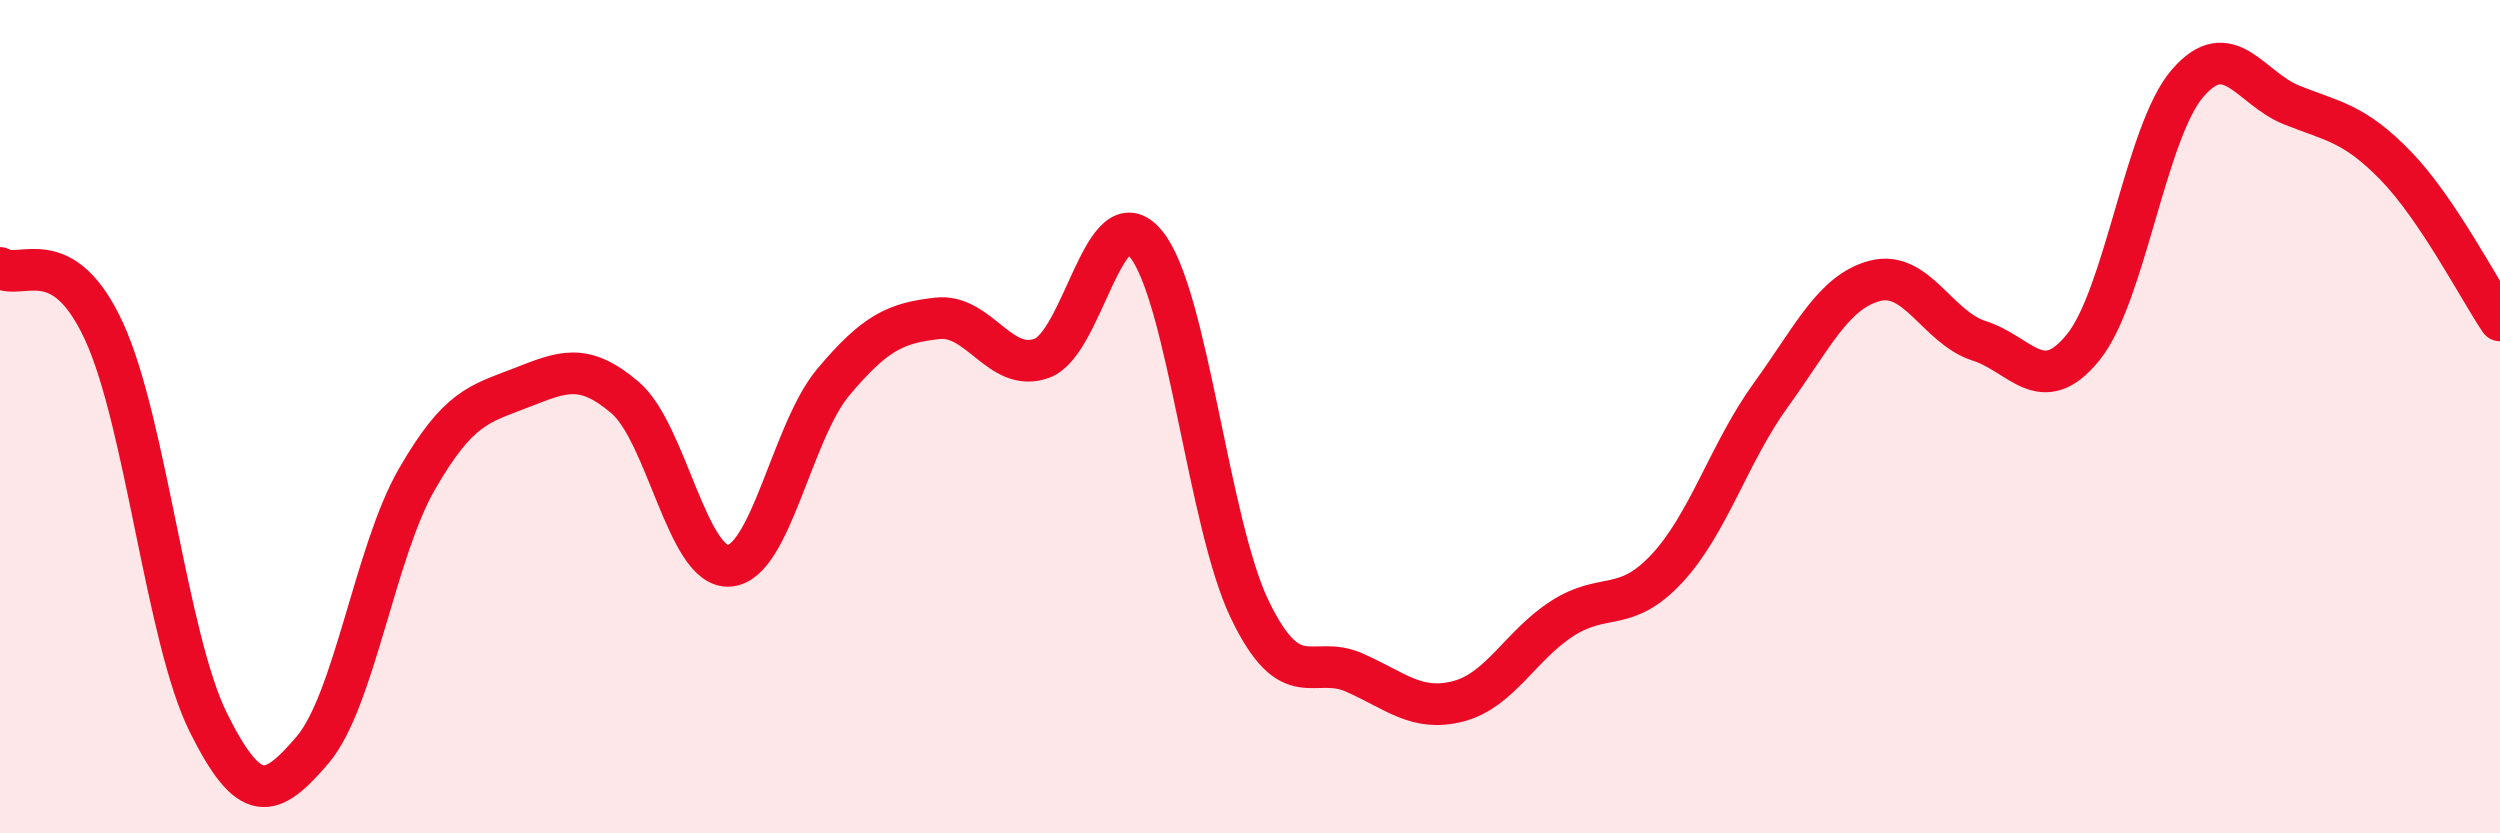
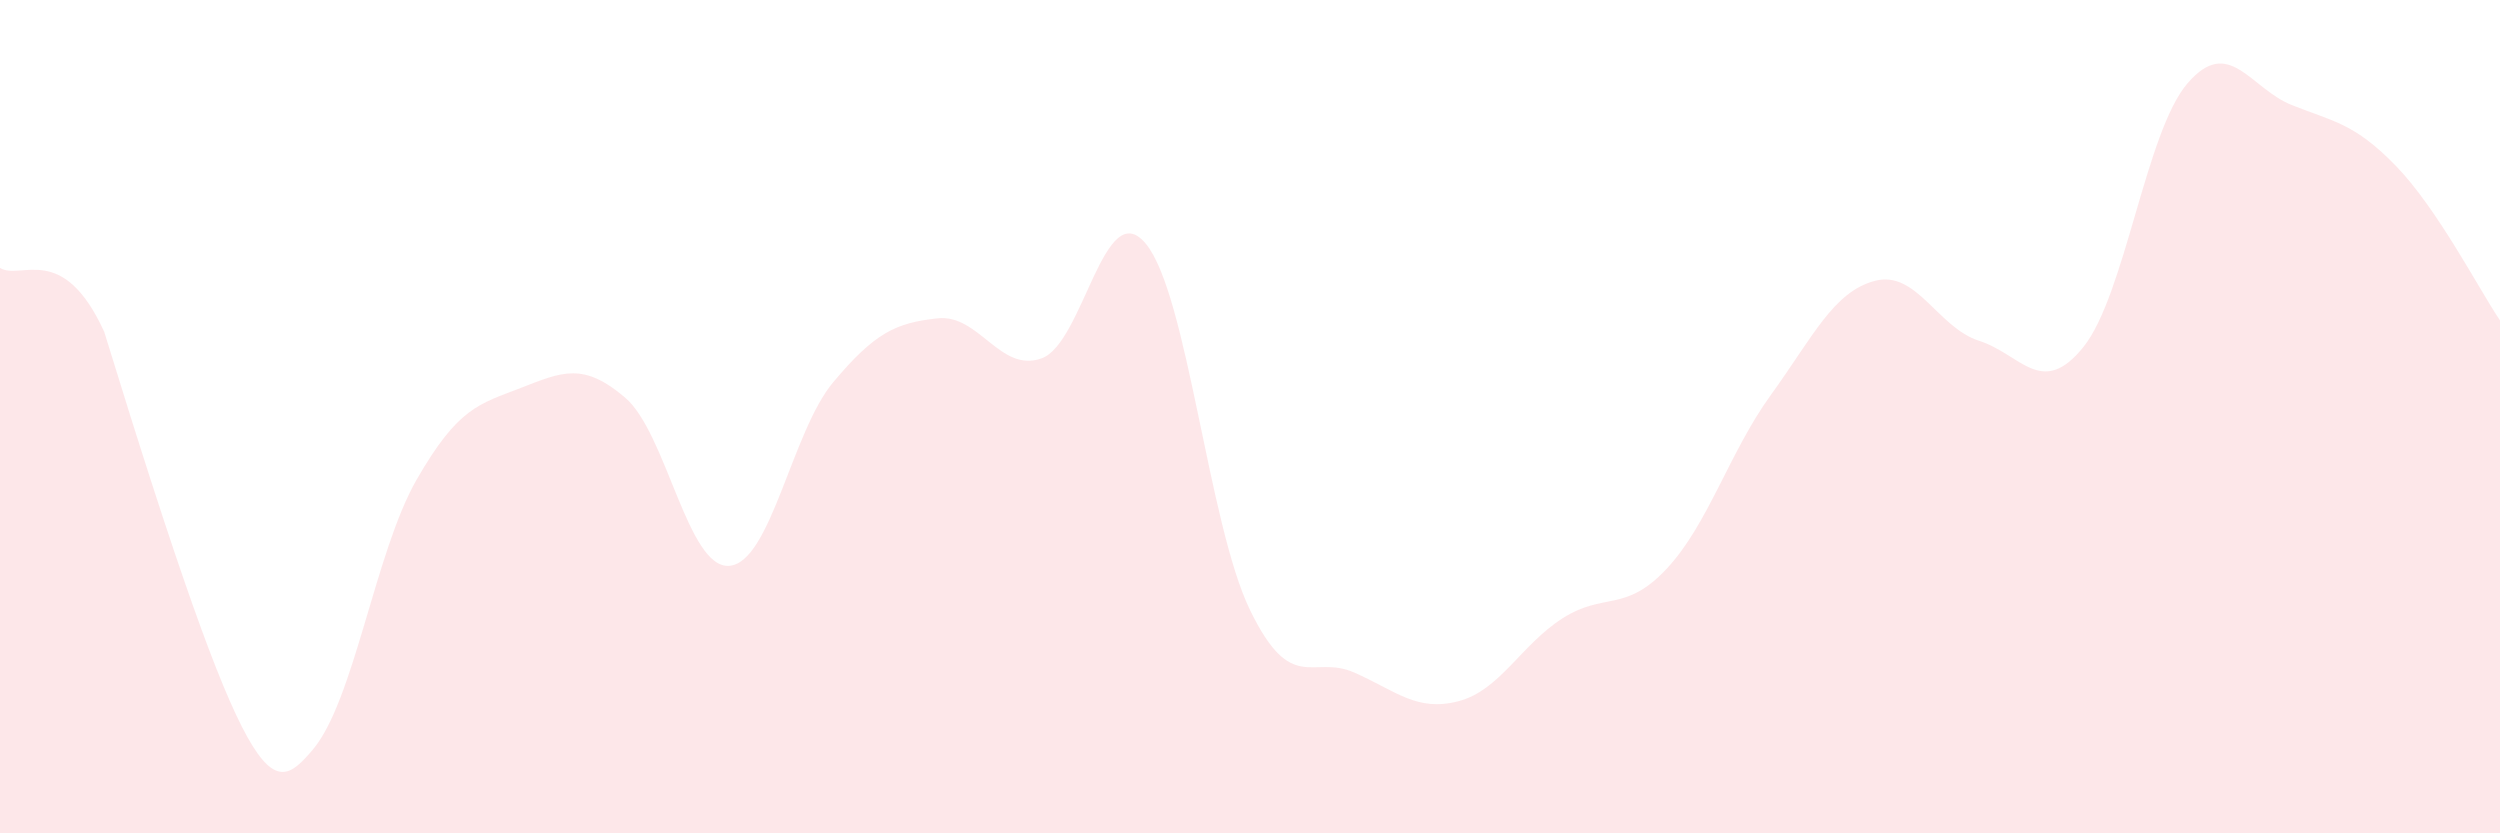
<svg xmlns="http://www.w3.org/2000/svg" width="60" height="20" viewBox="0 0 60 20">
-   <path d="M 0,6.43 C 0.5,6.74 1.5,5.78 2.5,7.96 C 3.5,10.14 4,15.33 5,17.34 C 6,19.35 6.5,19.17 7.5,18 C 8.5,16.83 9,13.25 10,11.51 C 11,9.77 11.5,9.7 12.5,9.31 C 13.5,8.92 14,8.69 15,9.54 C 16,10.39 16.5,13.65 17.5,13.58 C 18.5,13.51 19,10.36 20,9.17 C 21,7.98 21.5,7.75 22.5,7.64 C 23.5,7.53 24,8.96 25,8.6 C 26,8.24 26.5,4.64 27.5,5.85 C 28.5,7.06 29,12.58 30,14.64 C 31,16.7 31.5,15.7 32.5,16.14 C 33.5,16.58 34,17.09 35,16.83 C 36,16.57 36.5,15.48 37.5,14.84 C 38.5,14.2 39,14.72 40,13.65 C 41,12.58 41.5,10.86 42.5,9.48 C 43.5,8.1 44,7 45,6.74 C 46,6.48 46.5,7.86 47.5,8.18 C 48.5,8.5 49,9.57 50,8.33 C 51,7.09 51.5,3.16 52.5,2 C 53.5,0.84 54,2.12 55,2.52 C 56,2.92 56.5,2.95 57.5,3.98 C 58.5,5.01 59.5,6.95 60,7.69L60 20L0 20Z" fill="#EB0A25" opacity="0.1" stroke-linecap="round" stroke-linejoin="round" />
-   <path d="M 0,6.43 C 0.5,6.74 1.5,5.78 2.5,7.96 C 3.5,10.14 4,15.33 5,17.34 C 6,19.35 6.5,19.17 7.5,18 C 8.5,16.83 9,13.25 10,11.51 C 11,9.77 11.5,9.7 12.5,9.31 C 13.5,8.92 14,8.69 15,9.54 C 16,10.39 16.5,13.65 17.5,13.58 C 18.5,13.51 19,10.36 20,9.17 C 21,7.98 21.5,7.75 22.5,7.64 C 23.5,7.53 24,8.96 25,8.6 C 26,8.24 26.5,4.64 27.5,5.85 C 28.5,7.06 29,12.58 30,14.64 C 31,16.7 31.5,15.7 32.5,16.14 C 33.5,16.58 34,17.09 35,16.83 C 36,16.57 36.5,15.48 37.5,14.84 C 38.5,14.2 39,14.72 40,13.65 C 41,12.58 41.5,10.86 42.5,9.48 C 43.5,8.1 44,7 45,6.74 C 46,6.48 46.5,7.86 47.5,8.18 C 48.5,8.5 49,9.57 50,8.33 C 51,7.09 51.5,3.16 52.5,2 C 53.5,0.84 54,2.12 55,2.52 C 56,2.92 56.5,2.95 57.5,3.98 C 58.5,5.01 59.5,6.95 60,7.69" stroke="#EB0A25" stroke-width="1" fill="none" stroke-linecap="round" stroke-linejoin="round" />
+   <path d="M 0,6.43 C 0.5,6.74 1.5,5.78 2.5,7.96 C 6,19.35 6.5,19.17 7.5,18 C 8.5,16.83 9,13.25 10,11.51 C 11,9.77 11.5,9.7 12.5,9.31 C 13.5,8.92 14,8.69 15,9.54 C 16,10.39 16.5,13.65 17.5,13.58 C 18.5,13.51 19,10.36 20,9.17 C 21,7.98 21.5,7.75 22.5,7.64 C 23.5,7.53 24,8.96 25,8.6 C 26,8.24 26.5,4.64 27.5,5.85 C 28.5,7.06 29,12.58 30,14.64 C 31,16.7 31.5,15.7 32.5,16.14 C 33.5,16.58 34,17.09 35,16.83 C 36,16.57 36.5,15.48 37.5,14.84 C 38.5,14.2 39,14.72 40,13.65 C 41,12.58 41.5,10.86 42.5,9.48 C 43.5,8.1 44,7 45,6.74 C 46,6.48 46.5,7.86 47.5,8.18 C 48.5,8.5 49,9.57 50,8.33 C 51,7.09 51.5,3.16 52.5,2 C 53.5,0.84 54,2.12 55,2.52 C 56,2.92 56.5,2.95 57.5,3.98 C 58.5,5.01 59.5,6.95 60,7.69L60 20L0 20Z" fill="#EB0A25" opacity="0.1" stroke-linecap="round" stroke-linejoin="round" />
</svg>